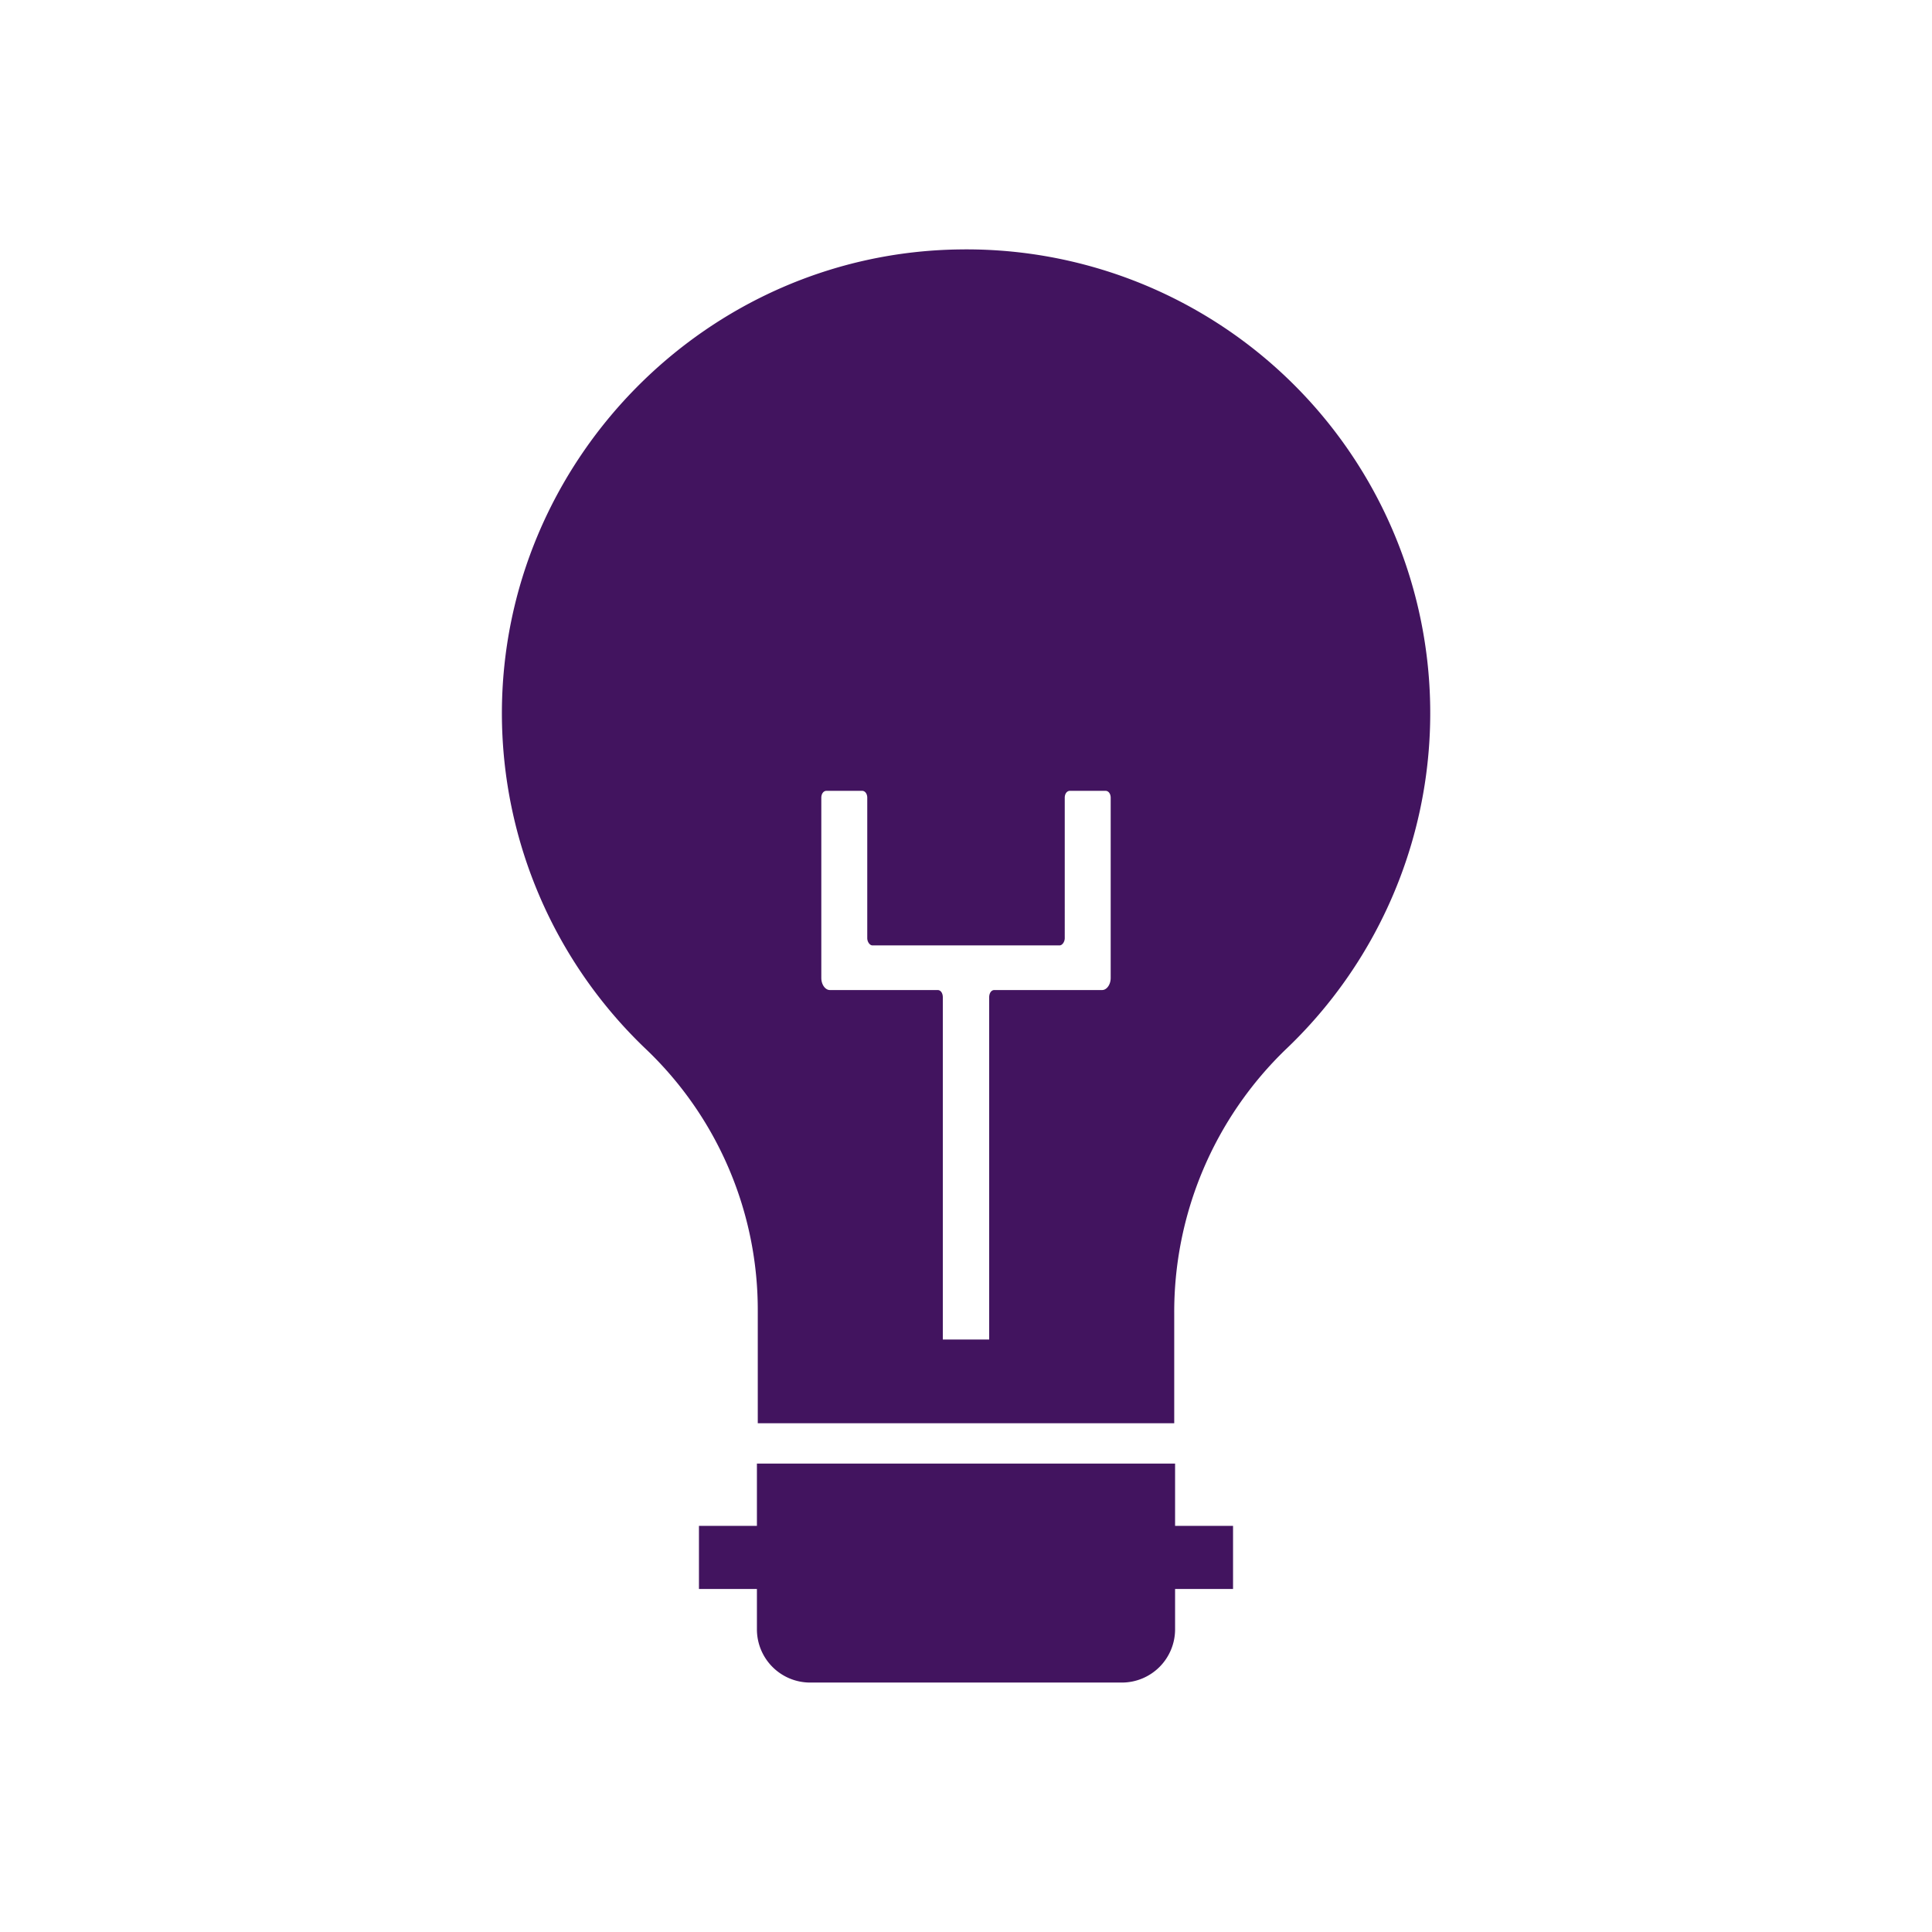
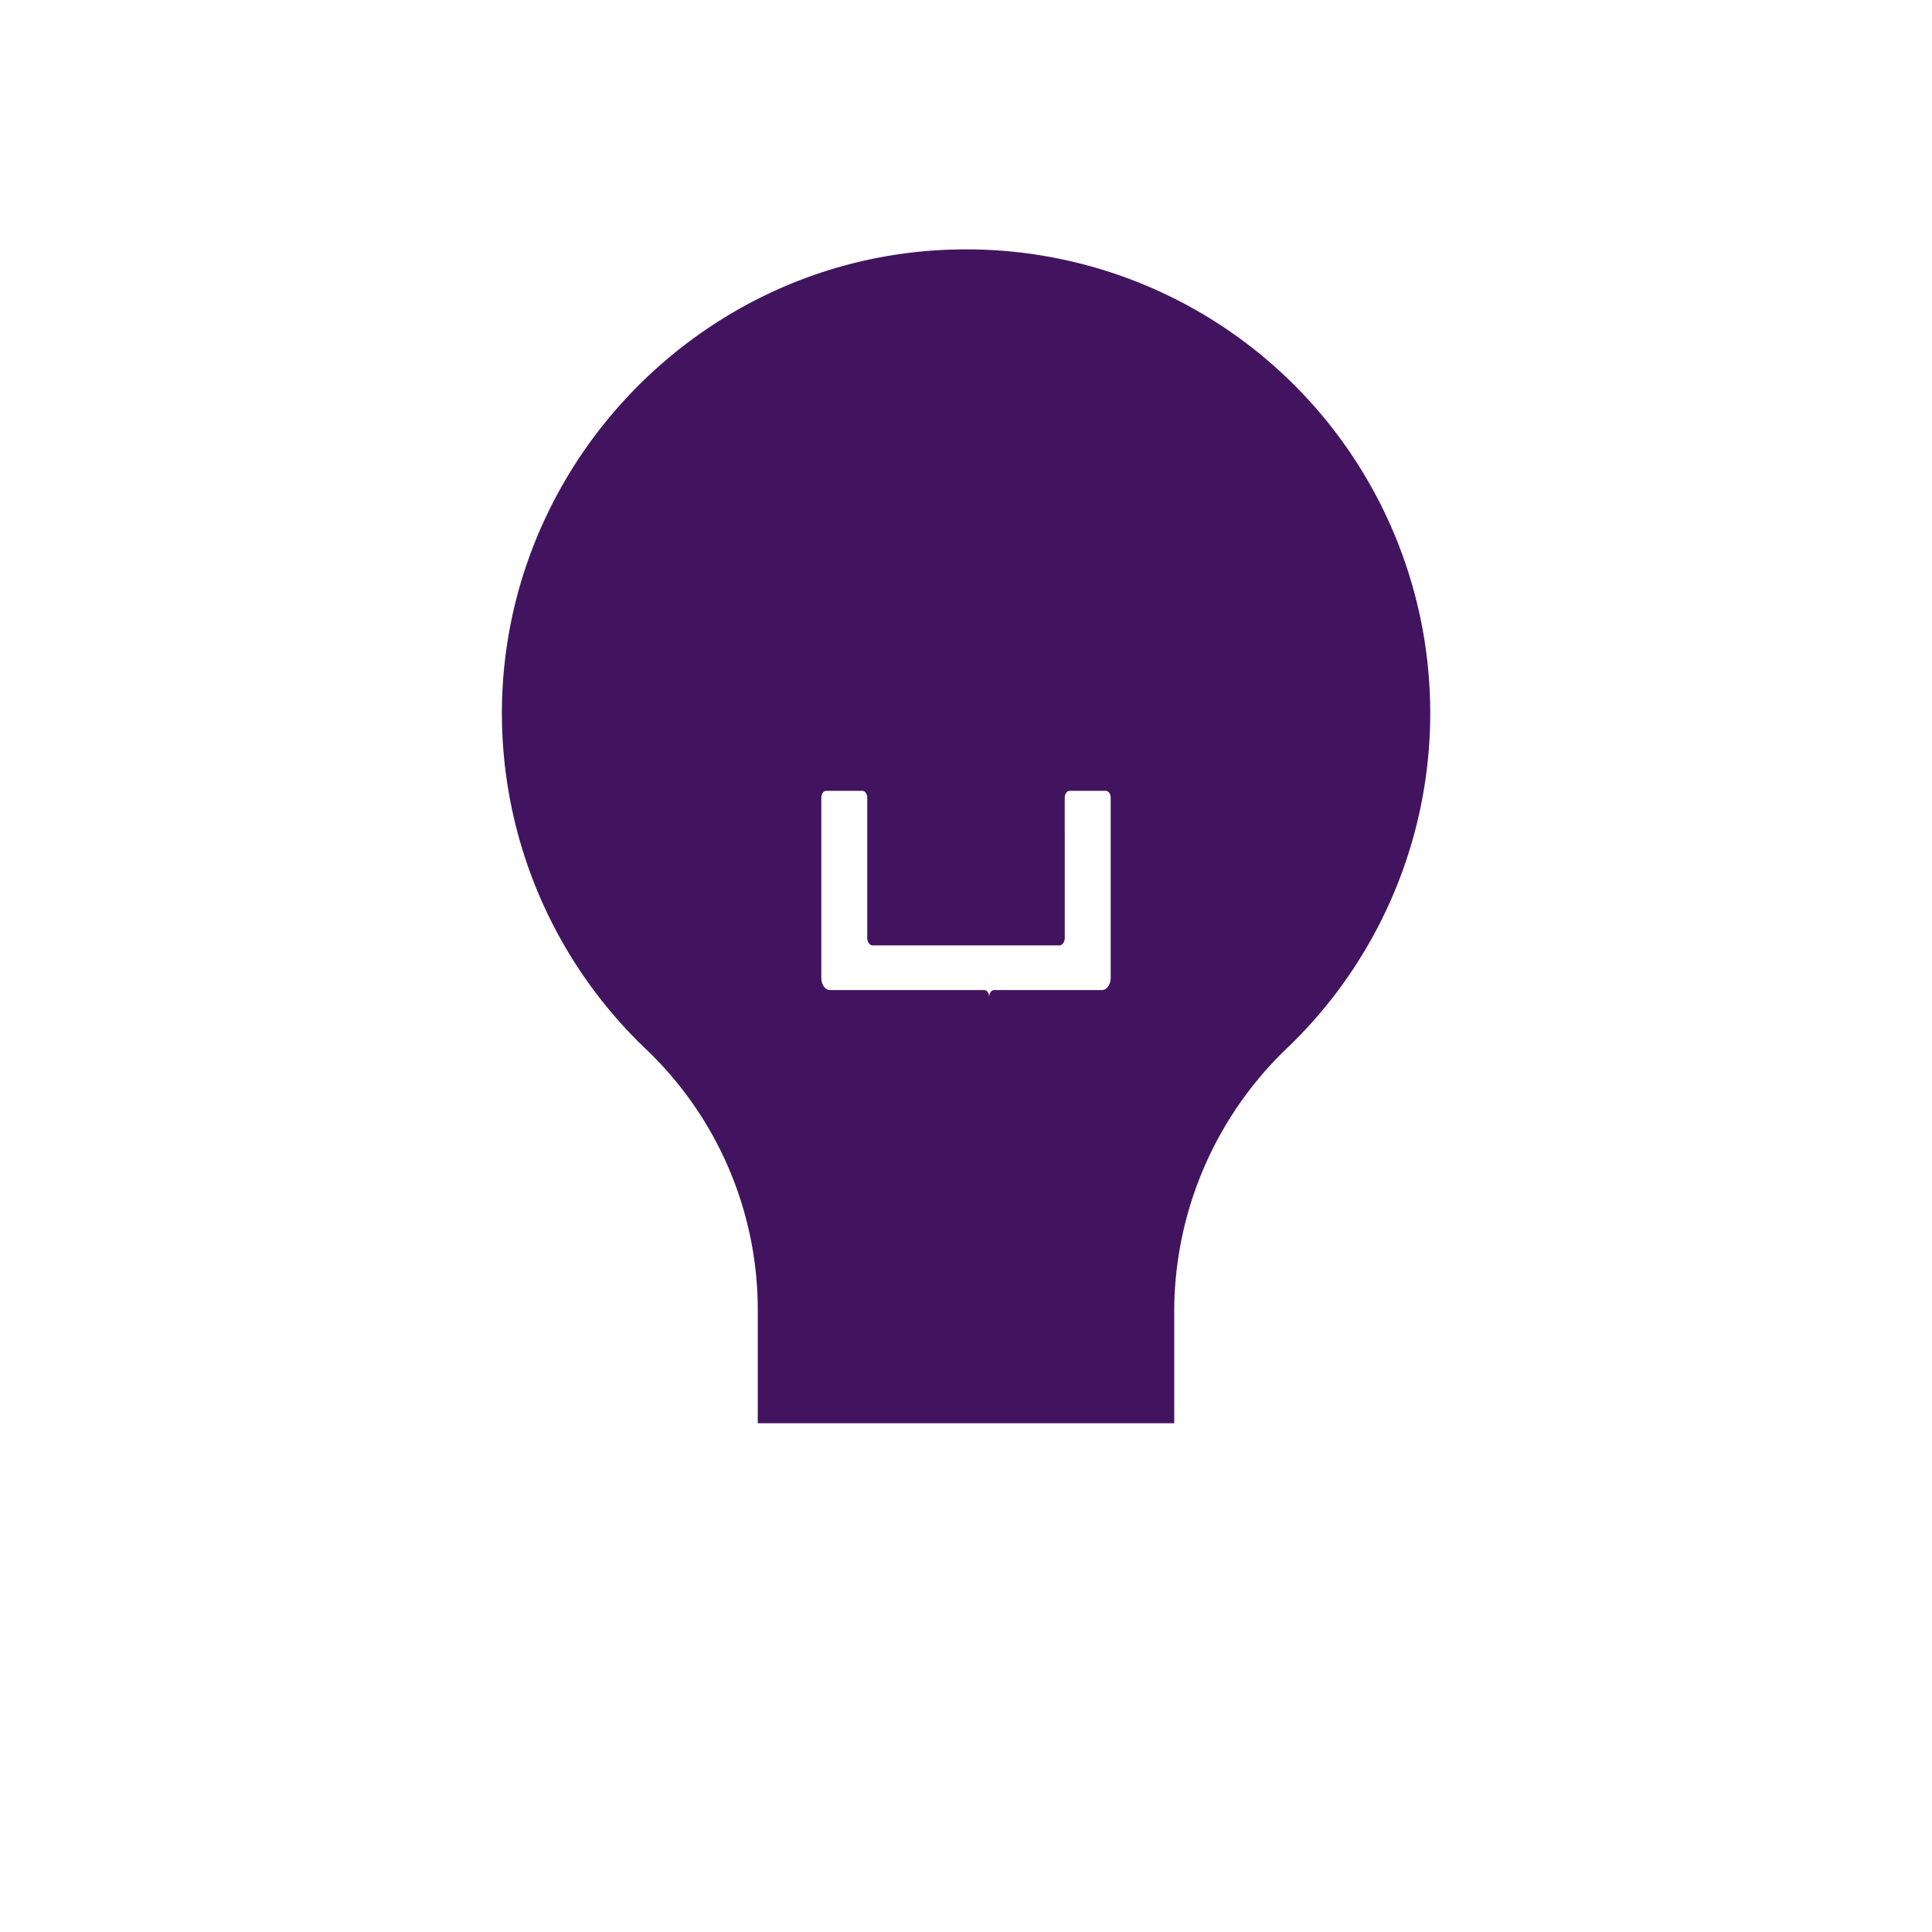
<svg xmlns="http://www.w3.org/2000/svg" id="Layer_1" data-name="Layer 1" viewBox="0 0 450 450">
-   <path d="M273.7,340.9H176.3v14.5H162.8v14.7h13.5v9.4a12.4,12.4,0,0,0,12.4,12.4h72.6a12.4,12.4,0,0,0,12.4-12.4v-9.4h13.5V355.4H273.7Z" fill="#42145f" />
-   <path d="M223.4,58.1c-58.8.8-106.5,49.3-106.5,108.1a108.1,108.1,0,0,0,33.7,78.3,83.9,83.9,0,0,1,25.9,60.9v26.1h97V306a85,85,0,0,1,26-61.6A108,108,0,0,0,223.4,58.1Zm35.3,162.1v7.6c0,1.5-.9,2.8-2,2.8H231.6c-.7,0-1.2.7-1.2,1.7V312H219.6V232.3c0-1-.5-1.7-1.2-1.7H193.3c-1.1,0-2-1.3-2-2.8v-42c0-.9.5-1.6,1.2-1.6h8.3c.7,0,1.2.7,1.2,1.6v32.7c0,.9.6,1.7,1.2,1.7h43.6c.6,0,1.2-.8,1.2-1.7V185.8c0-.9.5-1.6,1.2-1.6h8.3c.7,0,1.2.7,1.2,1.6Z" fill="#42145f" />
+   <path d="M223.4,58.1c-58.8.8-106.5,49.3-106.5,108.1a108.1,108.1,0,0,0,33.7,78.3,83.9,83.9,0,0,1,25.9,60.9v26.1h97V306a85,85,0,0,1,26-61.6A108,108,0,0,0,223.4,58.1Zm35.3,162.1v7.6c0,1.5-.9,2.8-2,2.8H231.6c-.7,0-1.2.7-1.2,1.7V312V232.3c0-1-.5-1.7-1.2-1.7H193.3c-1.1,0-2-1.3-2-2.8v-42c0-.9.5-1.6,1.2-1.6h8.3c.7,0,1.2.7,1.2,1.6v32.7c0,.9.6,1.7,1.2,1.7h43.6c.6,0,1.2-.8,1.2-1.7V185.8c0-.9.5-1.6,1.2-1.6h8.3c.7,0,1.2.7,1.2,1.6Z" fill="#42145f" />
</svg>